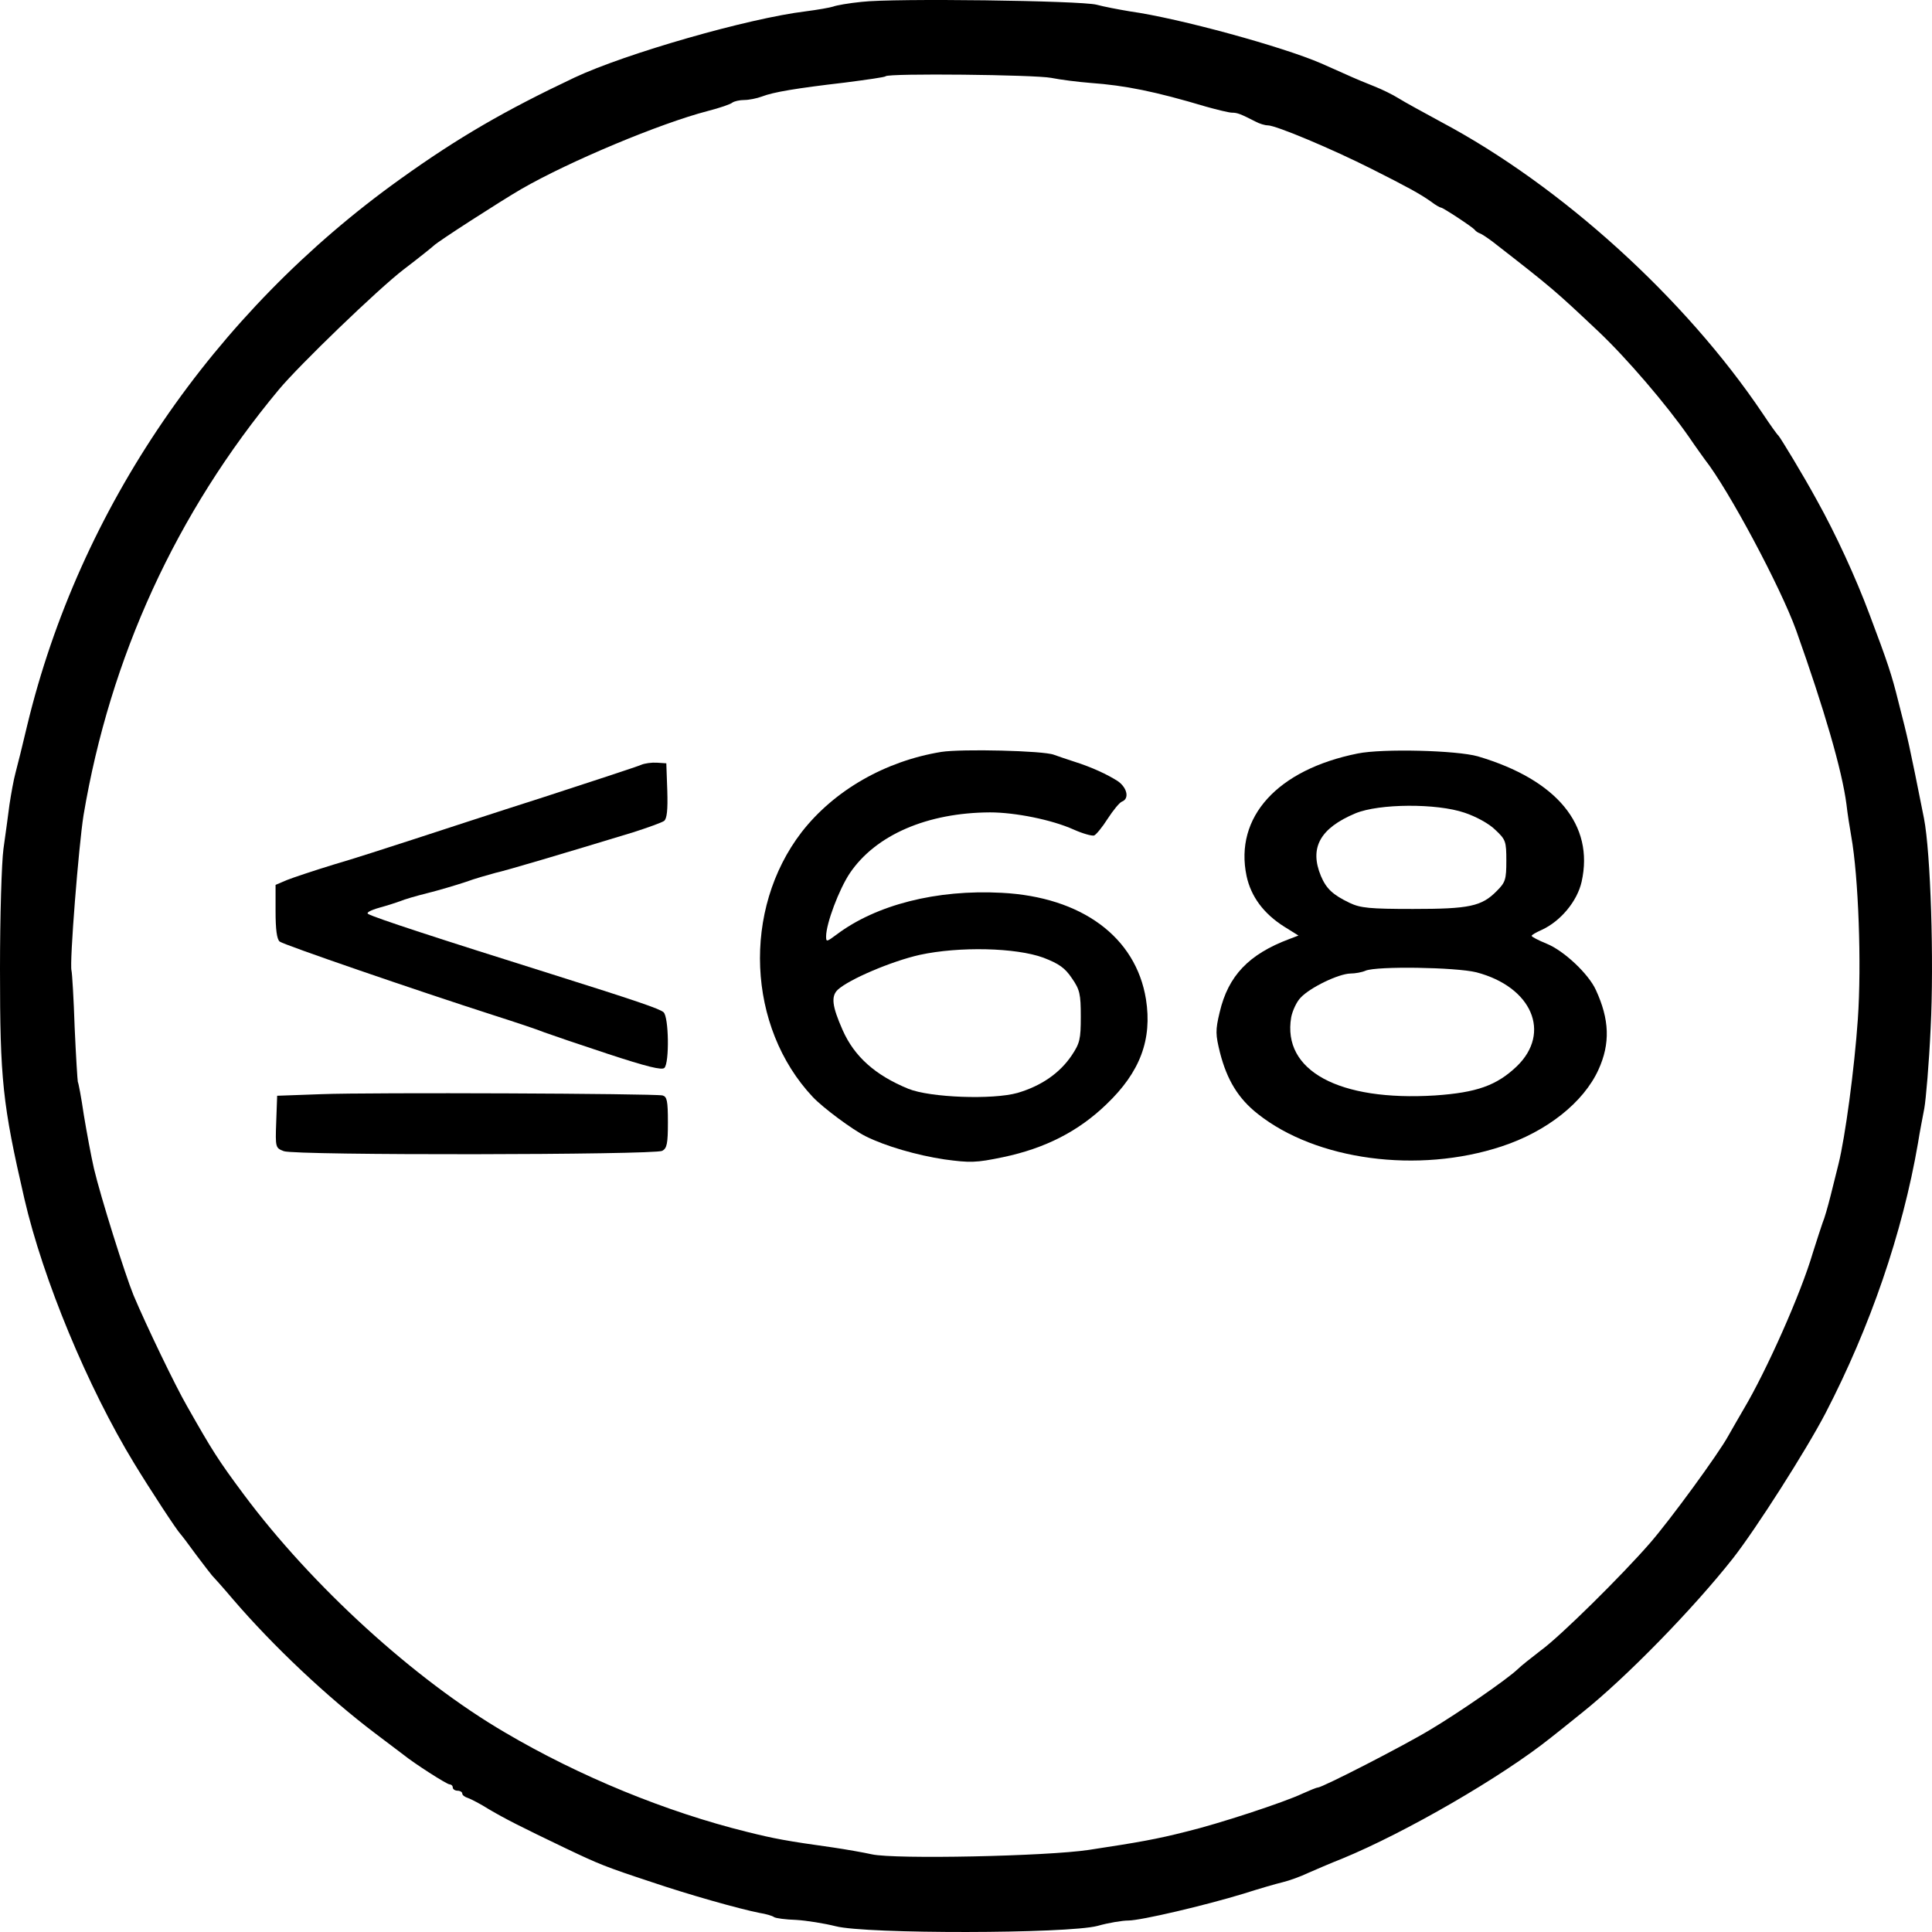
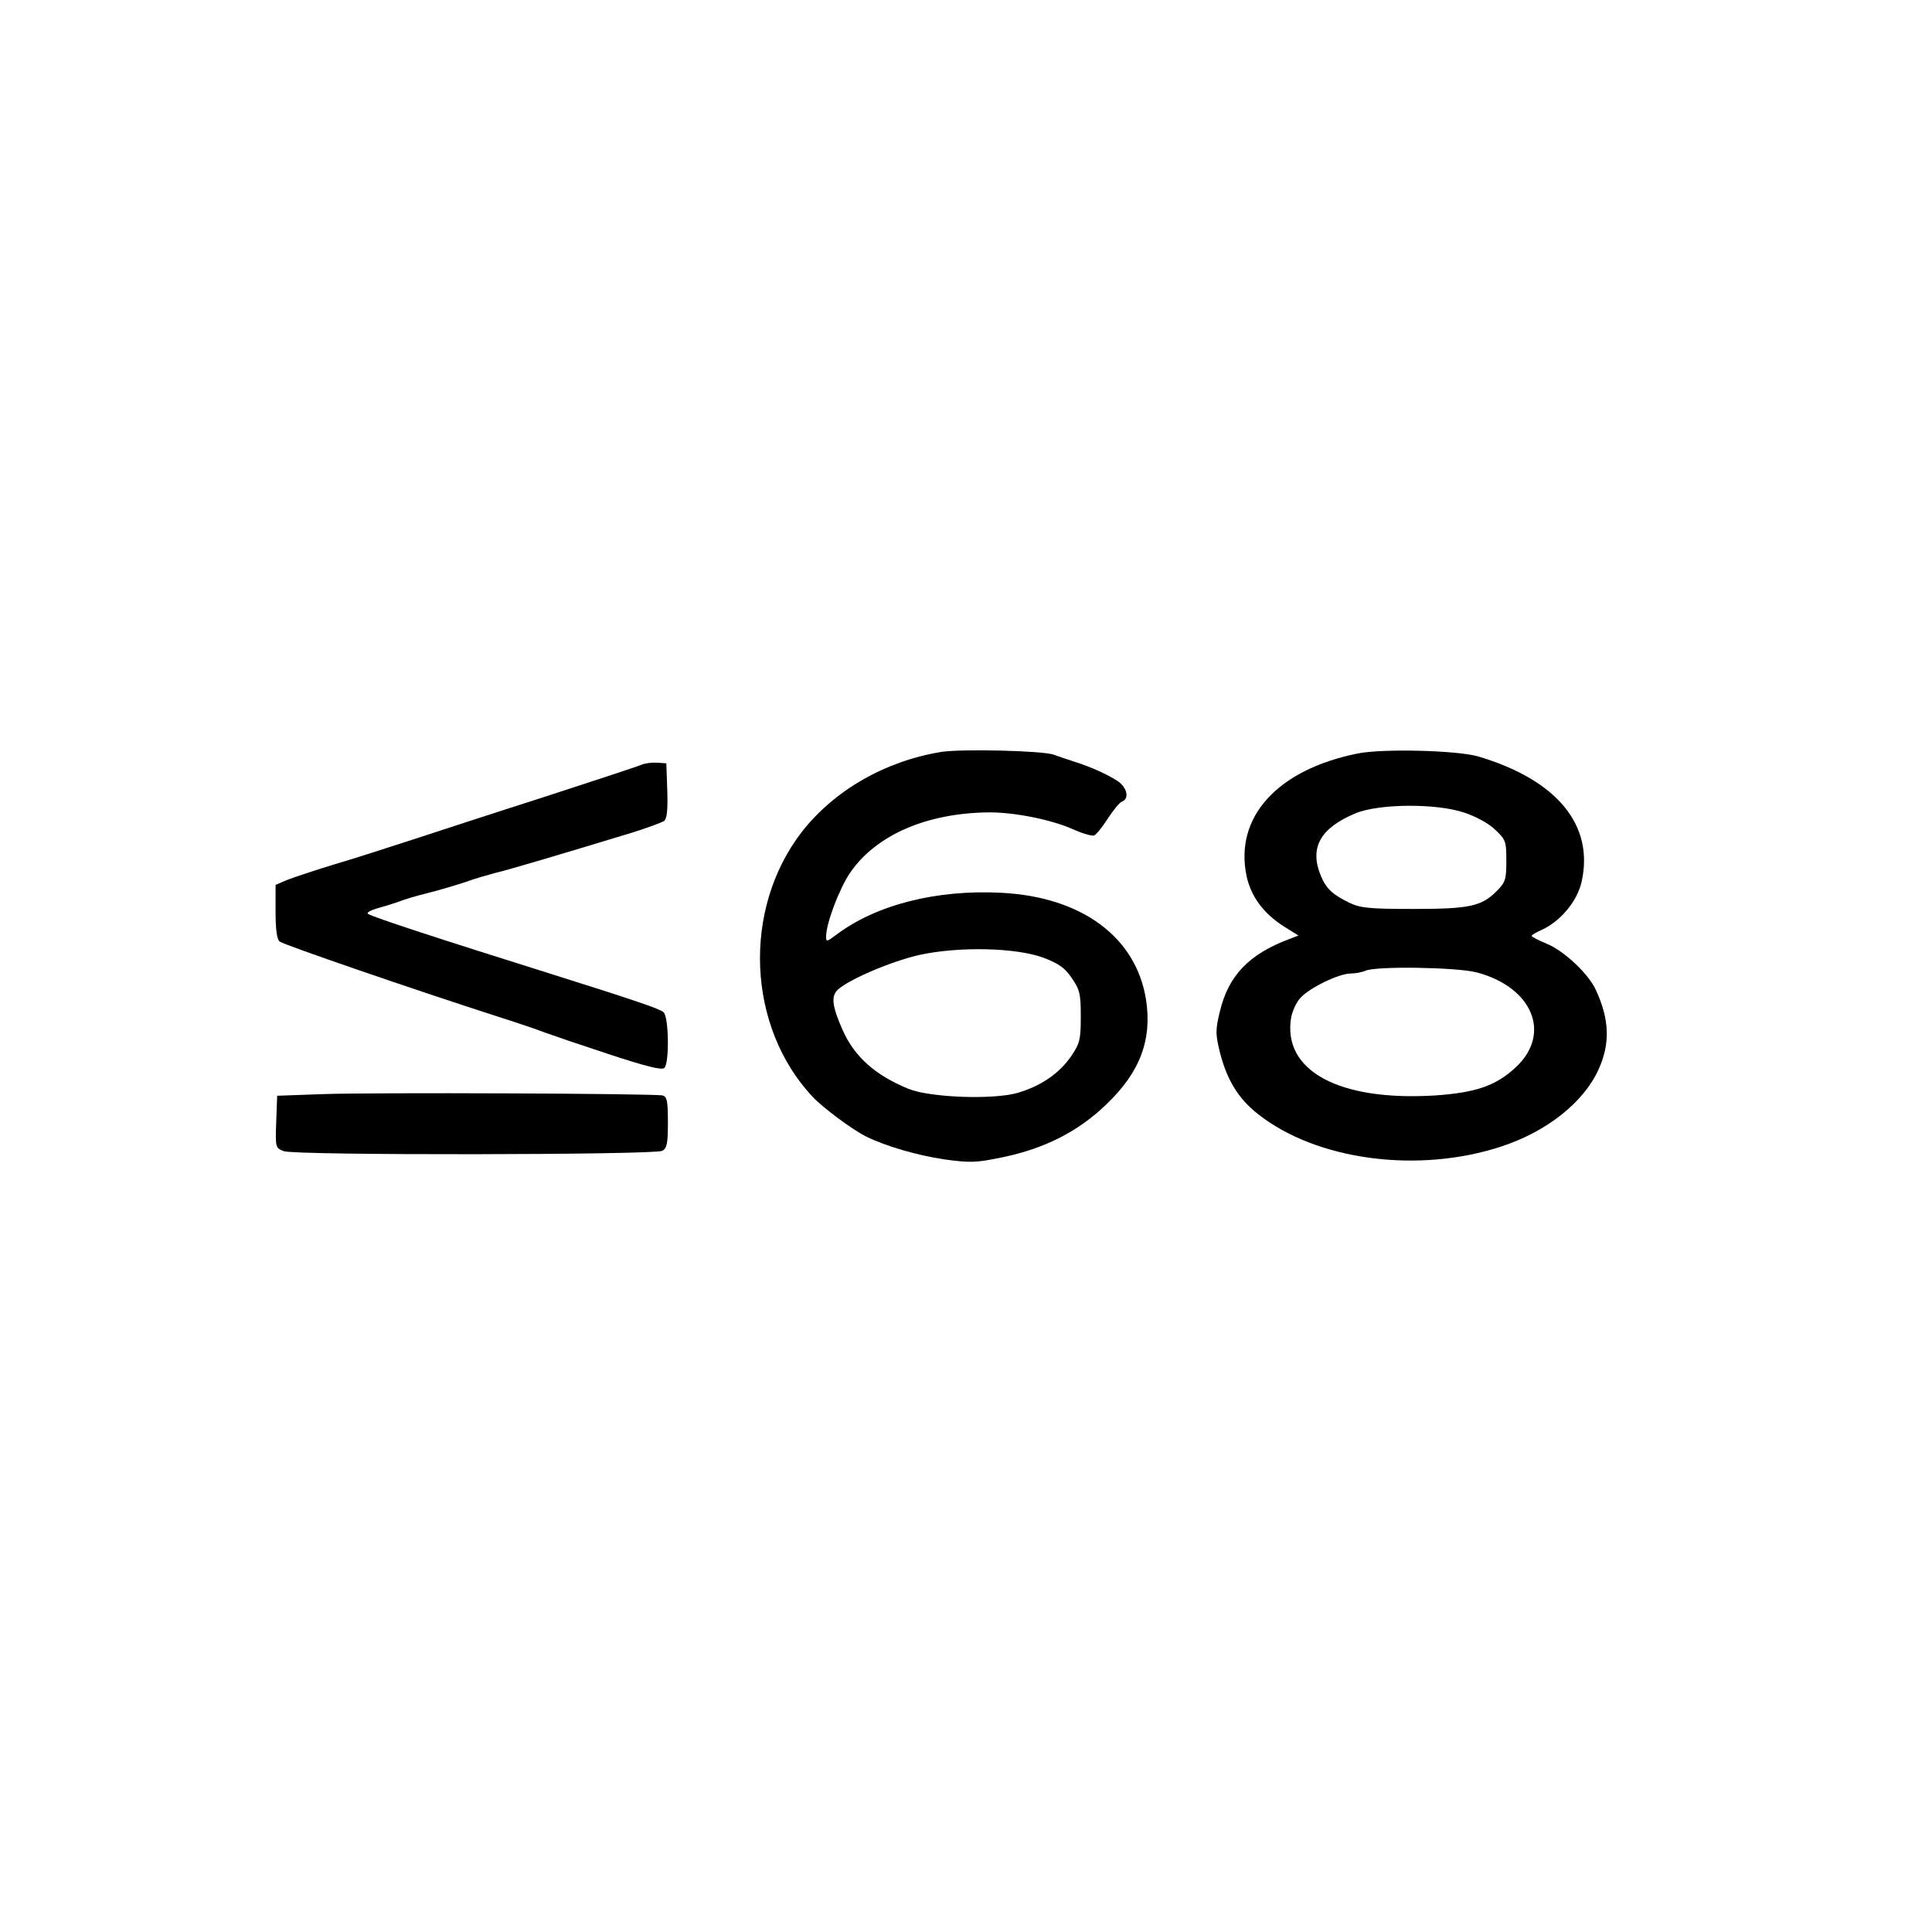
<svg xmlns="http://www.w3.org/2000/svg" fill="none" viewBox="0 0 68 68" height="68" width="68">
-   <path fill="black" d="M30.323 0.066C29.878 0.11 29.432 0.188 29.321 0.233C29.221 0.266 28.787 0.344 28.352 0.4C26.337 0.645 22.027 1.882 20.223 2.729C17.773 3.888 16.136 4.835 14.098 6.295C7.506 11.009 2.795 17.907 0.958 25.529C0.802 26.197 0.612 26.955 0.546 27.2C0.479 27.445 0.39 27.947 0.334 28.315C0.29 28.683 0.189 29.384 0.122 29.875C0.056 30.365 0 32.26 0 34.109C0 38.01 0.089 38.857 0.857 42.188C1.514 45.03 3.085 48.819 4.722 51.505C5.278 52.418 6.225 53.867 6.359 54.001C6.392 54.034 6.637 54.357 6.904 54.725C7.183 55.093 7.428 55.416 7.461 55.449C7.495 55.483 7.829 55.851 8.196 56.285C9.61 57.934 11.526 59.74 13.207 61.01C13.697 61.378 14.154 61.723 14.21 61.768C14.566 62.058 15.724 62.804 15.824 62.804C15.88 62.804 15.936 62.849 15.936 62.916C15.936 62.971 16.014 63.027 16.103 63.027C16.192 63.027 16.27 63.072 16.27 63.127C16.27 63.183 16.359 63.25 16.47 63.283C16.57 63.317 16.916 63.495 17.216 63.685C17.806 64.03 18.285 64.275 19.889 65.044C21.08 65.612 21.292 65.701 22.951 66.248C24.232 66.682 26.003 67.184 26.738 67.329C26.949 67.362 27.183 67.429 27.239 67.473C27.305 67.518 27.651 67.562 28.018 67.574C28.386 67.596 29.009 67.696 29.41 67.796C30.468 68.075 37.573 68.064 38.631 67.785C39.02 67.674 39.51 67.596 39.711 67.596C40.156 67.596 42.428 67.061 43.776 66.649C44.299 66.482 44.911 66.303 45.145 66.248C45.379 66.192 45.78 66.047 46.036 65.924C46.292 65.813 46.827 65.579 47.228 65.423C49.477 64.498 52.862 62.537 54.577 61.166C54.666 61.099 55.168 60.698 55.691 60.275C57.228 59.049 59.6 56.62 61.003 54.837C61.805 53.811 63.564 51.059 64.255 49.733C65.825 46.702 66.961 43.403 67.506 40.238C67.562 39.871 67.673 39.313 67.729 39.013C67.785 38.701 67.896 37.43 67.952 36.193C68.074 33.82 67.952 30.009 67.718 28.805C67.183 26.119 67.161 26.041 66.816 24.693C66.582 23.746 66.437 23.311 65.802 21.629C65.312 20.314 64.6 18.776 63.954 17.617C63.475 16.736 62.662 15.399 62.595 15.332C62.551 15.299 62.306 14.954 62.038 14.552C59.31 10.496 54.945 6.54 50.736 4.3C50.123 3.966 49.444 3.598 49.232 3.464C49.021 3.331 48.631 3.141 48.375 3.041C48.119 2.941 47.662 2.751 47.372 2.618C47.083 2.484 46.682 2.317 46.493 2.228C45.156 1.648 41.515 0.645 39.767 0.4C39.366 0.333 38.842 0.233 38.597 0.166C38.041 0.021 31.426 -0.068 30.323 0.066ZM36.994 2.74C37.328 2.807 37.951 2.885 38.375 2.918C39.611 3.008 40.657 3.219 42.45 3.754C42.851 3.866 43.263 3.966 43.364 3.966C43.553 3.966 43.664 4.011 44.188 4.278C44.332 4.356 44.522 4.412 44.622 4.412C44.911 4.412 46.894 5.247 48.286 5.95C49.499 6.562 49.978 6.819 50.368 7.097C50.524 7.22 50.691 7.309 50.724 7.309C50.791 7.309 51.827 7.989 51.905 8.089C51.938 8.134 52.016 8.189 52.083 8.212C52.15 8.234 52.35 8.368 52.528 8.501C54.666 10.162 54.733 10.229 56.259 11.666C57.25 12.602 58.653 14.24 59.444 15.377C59.7 15.756 59.956 16.101 60.001 16.168C60.836 17.227 62.673 20.67 63.219 22.186C64.21 24.972 64.834 27.111 64.99 28.315C65.023 28.616 65.101 29.117 65.157 29.429C65.413 30.855 65.524 33.942 65.39 35.87C65.268 37.631 64.945 40.016 64.711 40.963C64.656 41.175 64.533 41.676 64.433 42.077C64.332 42.478 64.21 42.902 64.154 43.024C64.11 43.147 63.954 43.626 63.809 44.083C63.386 45.532 62.172 48.251 61.37 49.599C61.192 49.9 60.947 50.334 60.825 50.546C60.491 51.159 58.776 53.51 58.063 54.324C57.094 55.438 54.923 57.589 54.232 58.09C53.898 58.347 53.531 58.636 53.408 58.759C53.029 59.116 51.337 60.286 50.346 60.876C49.388 61.456 46.537 62.916 46.381 62.916C46.337 62.916 46.092 63.016 45.847 63.127C45.19 63.439 42.873 64.197 41.76 64.465C40.713 64.732 40.078 64.844 38.319 65.111C36.838 65.334 31.504 65.445 30.691 65.267C30.39 65.2 29.755 65.089 29.299 65.022C27.695 64.799 27.227 64.71 26.292 64.476C23.452 63.774 20.401 62.526 17.773 60.977C14.588 59.116 10.969 55.806 8.586 52.608C7.673 51.382 7.472 51.059 6.581 49.488C6.169 48.774 5.145 46.646 4.699 45.587C4.399 44.852 3.541 42.122 3.307 41.13C3.207 40.695 3.051 39.848 2.951 39.247C2.862 38.634 2.762 38.11 2.739 38.077C2.728 38.043 2.673 37.185 2.628 36.171C2.595 35.157 2.539 34.254 2.517 34.165C2.439 33.898 2.773 29.741 2.94 28.694C3.875 23.133 6.203 18.052 9.811 13.717C10.524 12.859 13.307 10.173 14.21 9.482C14.766 9.059 15.234 8.68 15.267 8.646C15.39 8.513 17.606 7.086 18.352 6.652C20.056 5.671 23.23 4.345 24.9 3.91C25.334 3.799 25.724 3.665 25.78 3.609C25.847 3.565 26.025 3.52 26.192 3.52C26.359 3.52 26.637 3.464 26.815 3.398C27.216 3.242 28.007 3.108 29.733 2.907C30.501 2.807 31.147 2.718 31.17 2.684C31.281 2.573 36.404 2.629 36.994 2.74Z" />
  <path fill="black" d="M33.129 26.465C31.158 26.788 29.365 27.813 28.218 29.284C26.114 32.014 26.292 36.149 28.608 38.611C28.965 38.99 30 39.759 30.468 39.993C31.158 40.339 32.272 40.662 33.241 40.807C34.143 40.929 34.343 40.929 35.301 40.729C36.793 40.417 37.962 39.815 38.942 38.868C40.134 37.731 40.557 36.583 40.334 35.168C39.978 32.973 38.063 31.569 35.256 31.424C32.962 31.301 30.835 31.847 29.443 32.895C29.098 33.151 29.076 33.162 29.076 32.962C29.076 32.505 29.532 31.301 29.911 30.733C30.824 29.384 32.639 28.604 34.844 28.593C35.724 28.593 37.016 28.85 37.784 29.195C38.107 29.34 38.43 29.429 38.508 29.407C38.575 29.384 38.797 29.117 38.987 28.816C39.176 28.526 39.399 28.248 39.488 28.214C39.755 28.114 39.677 27.735 39.354 27.501C38.976 27.256 38.419 27 37.818 26.81C37.573 26.732 37.25 26.621 37.094 26.565C36.726 26.42 33.842 26.353 33.129 26.465ZM36.726 33.708C37.272 33.92 37.483 34.065 37.728 34.432C38.007 34.834 38.04 34.99 38.04 35.781C38.04 36.583 38.007 36.717 37.717 37.152C37.294 37.776 36.648 38.221 35.813 38.467C34.944 38.712 32.74 38.634 31.971 38.322C30.802 37.843 30.067 37.185 29.655 36.249C29.287 35.413 29.243 35.068 29.488 34.834C29.889 34.466 31.381 33.831 32.372 33.608C33.764 33.307 35.757 33.352 36.726 33.708Z" />
-   <path fill="black" d="M47.784 26.521C44.956 27.089 43.441 28.761 43.875 30.833C44.031 31.558 44.477 32.159 45.201 32.616L45.702 32.928L45.379 33.051C43.953 33.586 43.23 34.343 42.929 35.625C42.773 36.271 42.784 36.416 42.94 37.051C43.185 38.01 43.586 38.667 44.265 39.202C46.325 40.84 49.911 41.319 52.851 40.35C54.444 39.826 55.735 38.801 56.259 37.653C56.682 36.728 56.648 35.881 56.17 34.845C55.913 34.277 55.045 33.463 54.444 33.218C54.143 33.095 53.909 32.973 53.909 32.939C53.909 32.906 54.065 32.817 54.265 32.728C54.922 32.427 55.513 31.725 55.668 31.034C56.114 29.039 54.8 27.445 52.016 26.621C51.27 26.409 48.664 26.342 47.784 26.521ZM51.548 28.605C51.949 28.738 52.417 28.994 52.628 29.206C52.996 29.552 53.018 29.607 53.018 30.298C53.018 30.956 52.985 31.056 52.684 31.357C52.15 31.903 51.715 31.992 49.733 31.992C48.207 31.992 47.884 31.959 47.506 31.78C46.904 31.491 46.682 31.279 46.492 30.833C46.08 29.841 46.459 29.151 47.706 28.627C48.541 28.281 50.568 28.27 51.548 28.605ZM51.96 34.221C53.92 34.733 54.611 36.349 53.386 37.531C52.673 38.21 51.971 38.455 50.513 38.556C47.127 38.767 45.123 37.687 45.446 35.803C45.49 35.58 45.635 35.257 45.78 35.112C46.114 34.756 47.105 34.277 47.528 34.265C47.695 34.265 47.94 34.221 48.063 34.165C48.464 33.998 51.236 34.043 51.96 34.221Z" />
+   <path fill="black" d="M47.784 26.521C44.956 27.089 43.441 28.761 43.875 30.833C44.031 31.558 44.477 32.159 45.201 32.616L45.702 32.928L45.379 33.051C43.953 33.586 43.23 34.343 42.929 35.625C42.773 36.271 42.784 36.416 42.94 37.051C43.185 38.01 43.586 38.667 44.265 39.202C46.325 40.84 49.911 41.319 52.851 40.35C54.444 39.826 55.735 38.801 56.259 37.653C56.682 36.728 56.648 35.881 56.17 34.845C55.913 34.277 55.045 33.463 54.444 33.218C54.143 33.095 53.909 32.973 53.909 32.939C53.909 32.906 54.065 32.817 54.265 32.728C54.922 32.427 55.513 31.725 55.668 31.034C56.114 29.039 54.8 27.445 52.016 26.621C51.27 26.409 48.664 26.342 47.784 26.521ZM51.548 28.605C51.949 28.738 52.417 28.994 52.628 29.206C52.996 29.552 53.018 29.607 53.018 30.298C53.018 30.956 52.985 31.056 52.684 31.357C52.15 31.903 51.715 31.992 49.733 31.992C48.207 31.992 47.884 31.959 47.506 31.78C46.904 31.491 46.682 31.279 46.492 30.833C46.08 29.841 46.459 29.151 47.706 28.627C48.541 28.281 50.568 28.27 51.548 28.605M51.96 34.221C53.92 34.733 54.611 36.349 53.386 37.531C52.673 38.21 51.971 38.455 50.513 38.556C47.127 38.767 45.123 37.687 45.446 35.803C45.49 35.58 45.635 35.257 45.78 35.112C46.114 34.756 47.105 34.277 47.528 34.265C47.695 34.265 47.94 34.221 48.063 34.165C48.464 33.998 51.236 34.043 51.96 34.221Z" />
  <path fill="black" d="M22.561 26.922C22.439 26.977 20.913 27.479 19.165 28.047C17.416 28.605 15.312 29.295 14.488 29.563C13.664 29.83 12.428 30.232 11.737 30.432C11.047 30.644 10.312 30.889 10.089 30.978L9.699 31.145V32.081C9.699 32.705 9.744 33.062 9.844 33.14C9.978 33.251 14.644 34.856 17.383 35.736C18.151 35.982 18.953 36.249 19.165 36.338C19.376 36.416 20.39 36.762 21.403 37.096C22.762 37.542 23.296 37.675 23.385 37.586C23.564 37.408 23.541 35.781 23.352 35.625C23.207 35.502 22.394 35.224 19.387 34.277C15.412 33.029 13.196 32.304 12.962 32.17C12.873 32.126 13.04 32.037 13.352 31.948C13.641 31.87 13.975 31.758 14.098 31.714C14.22 31.658 14.644 31.535 15.044 31.435C15.445 31.335 16.047 31.156 16.381 31.045C16.715 30.922 17.194 30.789 17.439 30.722C17.84 30.633 19.755 30.064 22.283 29.295C22.806 29.128 23.296 28.95 23.374 28.894C23.474 28.816 23.508 28.504 23.486 27.824L23.452 26.866L23.118 26.844C22.94 26.833 22.684 26.866 22.561 26.922Z" />
  <path fill="black" d="M11.314 38.511L9.755 38.567L9.722 39.492C9.688 40.394 9.699 40.406 9.989 40.517C10.379 40.673 23.029 40.651 23.308 40.506C23.475 40.417 23.508 40.249 23.508 39.503C23.508 38.734 23.475 38.6 23.319 38.556C23.007 38.489 13.051 38.444 11.314 38.511Z" />
</svg>